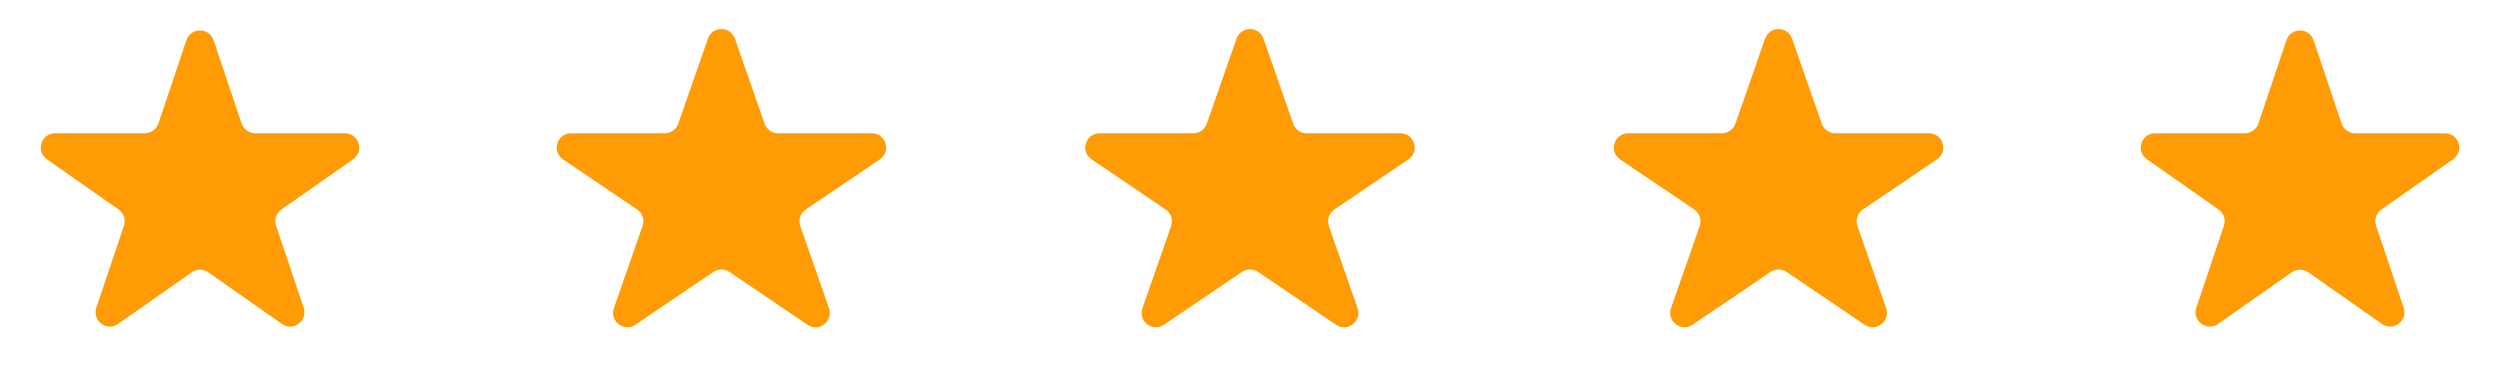
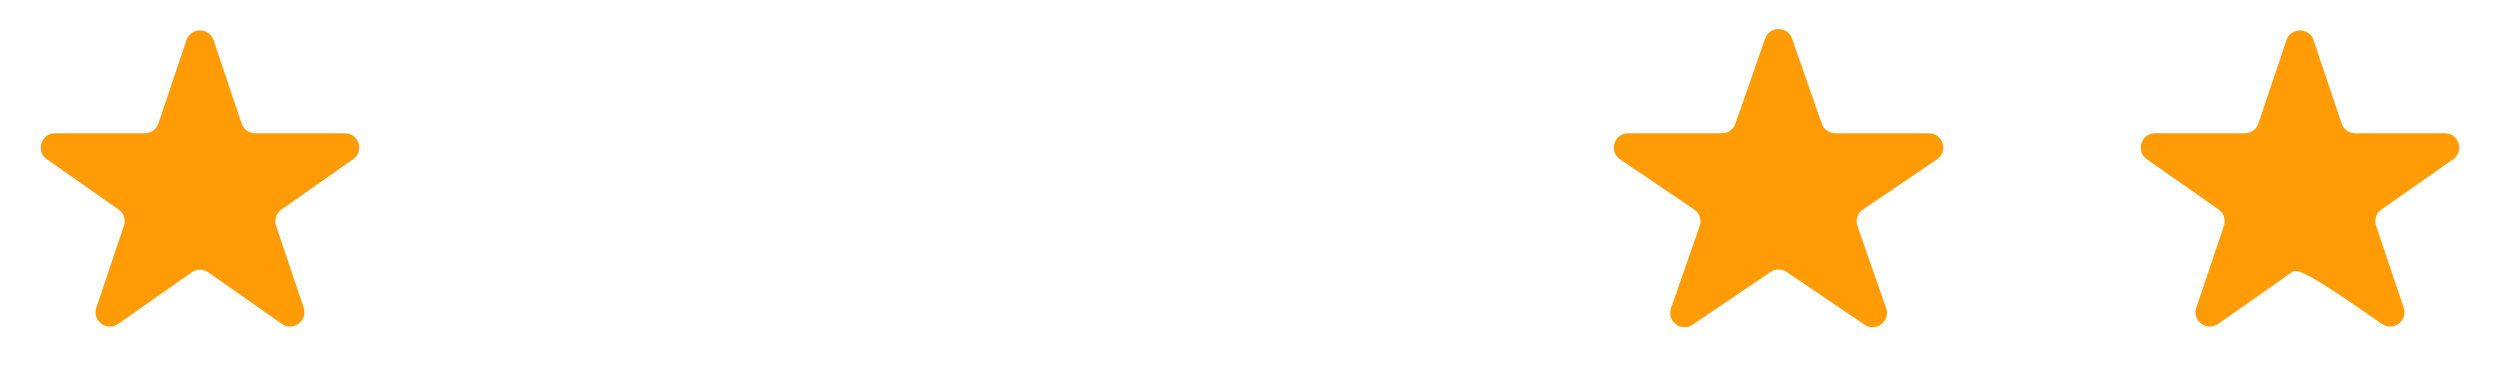
<svg xmlns="http://www.w3.org/2000/svg" width="175" height="27" viewBox="0 0 175 27" fill="none">
  <path d="M13.052 2.812C13.358 1.905 14.642 1.905 14.948 2.812L16.914 8.648C17.051 9.054 17.432 9.328 17.861 9.328H24.145C25.122 9.328 25.519 10.586 24.718 11.147L19.699 14.664C19.335 14.919 19.183 15.382 19.325 15.803L21.257 21.536C21.565 22.451 20.526 23.229 19.735 22.675L14.574 19.058C14.229 18.817 13.771 18.817 13.426 19.058L8.265 22.675C7.474 23.229 6.435 22.451 6.743 21.536L8.675 15.803C8.817 15.382 8.665 14.919 8.301 14.664L3.282 11.147C2.481 10.586 2.878 9.328 3.855 9.328H10.139C10.568 9.328 10.949 9.054 11.086 8.648L13.052 2.812Z" fill="#FF9B04" />
-   <path d="M49.556 2.705C49.868 1.811 51.132 1.811 51.444 2.705L53.522 8.658C53.662 9.059 54.04 9.328 54.466 9.328H61.027C62.013 9.328 62.404 10.604 61.587 11.157L56.405 14.662C56.029 14.916 55.871 15.392 56.021 15.82L58.029 21.574C58.346 22.483 57.322 23.271 56.525 22.732L51.06 19.035C50.722 18.807 50.278 18.807 49.94 19.035L44.475 22.732C43.678 23.271 42.654 22.483 42.971 21.574L44.979 15.82C45.129 15.392 44.971 14.916 44.595 14.662L39.413 11.157C38.596 10.604 38.987 9.328 39.973 9.328H46.534C46.96 9.328 47.338 9.059 47.478 8.658L49.556 2.705Z" fill="#FF9B04" />
-   <path d="M86.556 2.705C86.868 1.811 88.132 1.811 88.444 2.705L90.522 8.658C90.662 9.059 91.04 9.328 91.466 9.328H98.027C99.013 9.328 99.404 10.604 98.588 11.157L93.405 14.662C93.029 14.916 92.871 15.392 93.021 15.82L95.029 21.574C95.346 22.483 94.322 23.271 93.525 22.732L88.06 19.035C87.722 18.807 87.278 18.807 86.94 19.035L81.475 22.732C80.678 23.271 79.654 22.483 79.971 21.574L81.979 15.82C82.129 15.392 81.971 14.916 81.595 14.662L76.412 11.157C75.596 10.604 75.987 9.328 76.973 9.328H83.534C83.96 9.328 84.338 9.059 84.478 8.658L86.556 2.705Z" fill="#FF9B04" />
  <path d="M123.556 2.705C123.868 1.811 125.132 1.811 125.444 2.705L127.521 8.658C127.662 9.059 128.04 9.328 128.466 9.328H135.027C136.013 9.328 136.404 10.604 135.587 11.157L130.405 14.662C130.029 14.916 129.872 15.392 130.021 15.82L132.029 21.574C132.346 22.483 131.322 23.271 130.525 22.732L125.06 19.035C124.722 18.807 124.278 18.807 123.94 19.035L118.475 22.732C117.678 23.271 116.654 22.483 116.971 21.574L118.979 15.82C119.128 15.392 118.971 14.916 118.595 14.662L113.413 11.157C112.596 10.604 112.987 9.328 113.973 9.328H120.534C120.96 9.328 121.338 9.059 121.479 8.658L123.556 2.705Z" fill="#FF9B04" />
-   <path d="M160.052 2.812C160.358 1.905 161.642 1.905 161.948 2.812L163.914 8.648C164.051 9.054 164.432 9.328 164.861 9.328H171.145C172.122 9.328 172.519 10.586 171.718 11.147L166.699 14.664C166.335 14.919 166.183 15.382 166.325 15.803L168.257 21.536C168.565 22.451 167.526 23.229 166.735 22.675L161.574 19.058C161.229 18.817 160.771 18.817 160.426 19.058L155.265 22.675C154.474 23.229 153.435 22.451 153.743 21.536L155.675 15.803C155.817 15.382 155.665 14.919 155.301 14.664L150.282 11.147C149.481 10.586 149.878 9.328 150.855 9.328H157.139C157.568 9.328 157.949 9.054 158.086 8.648L160.052 2.812Z" fill="#FF9B04" />
+   <path d="M160.052 2.812C160.358 1.905 161.642 1.905 161.948 2.812L163.914 8.648C164.051 9.054 164.432 9.328 164.861 9.328H171.145C172.122 9.328 172.519 10.586 171.718 11.147L166.699 14.664C166.335 14.919 166.183 15.382 166.325 15.803L168.257 21.536C168.565 22.451 167.526 23.229 166.735 22.675C161.229 18.817 160.771 18.817 160.426 19.058L155.265 22.675C154.474 23.229 153.435 22.451 153.743 21.536L155.675 15.803C155.817 15.382 155.665 14.919 155.301 14.664L150.282 11.147C149.481 10.586 149.878 9.328 150.855 9.328H157.139C157.568 9.328 157.949 9.054 158.086 8.648L160.052 2.812Z" fill="#FF9B04" />
</svg>